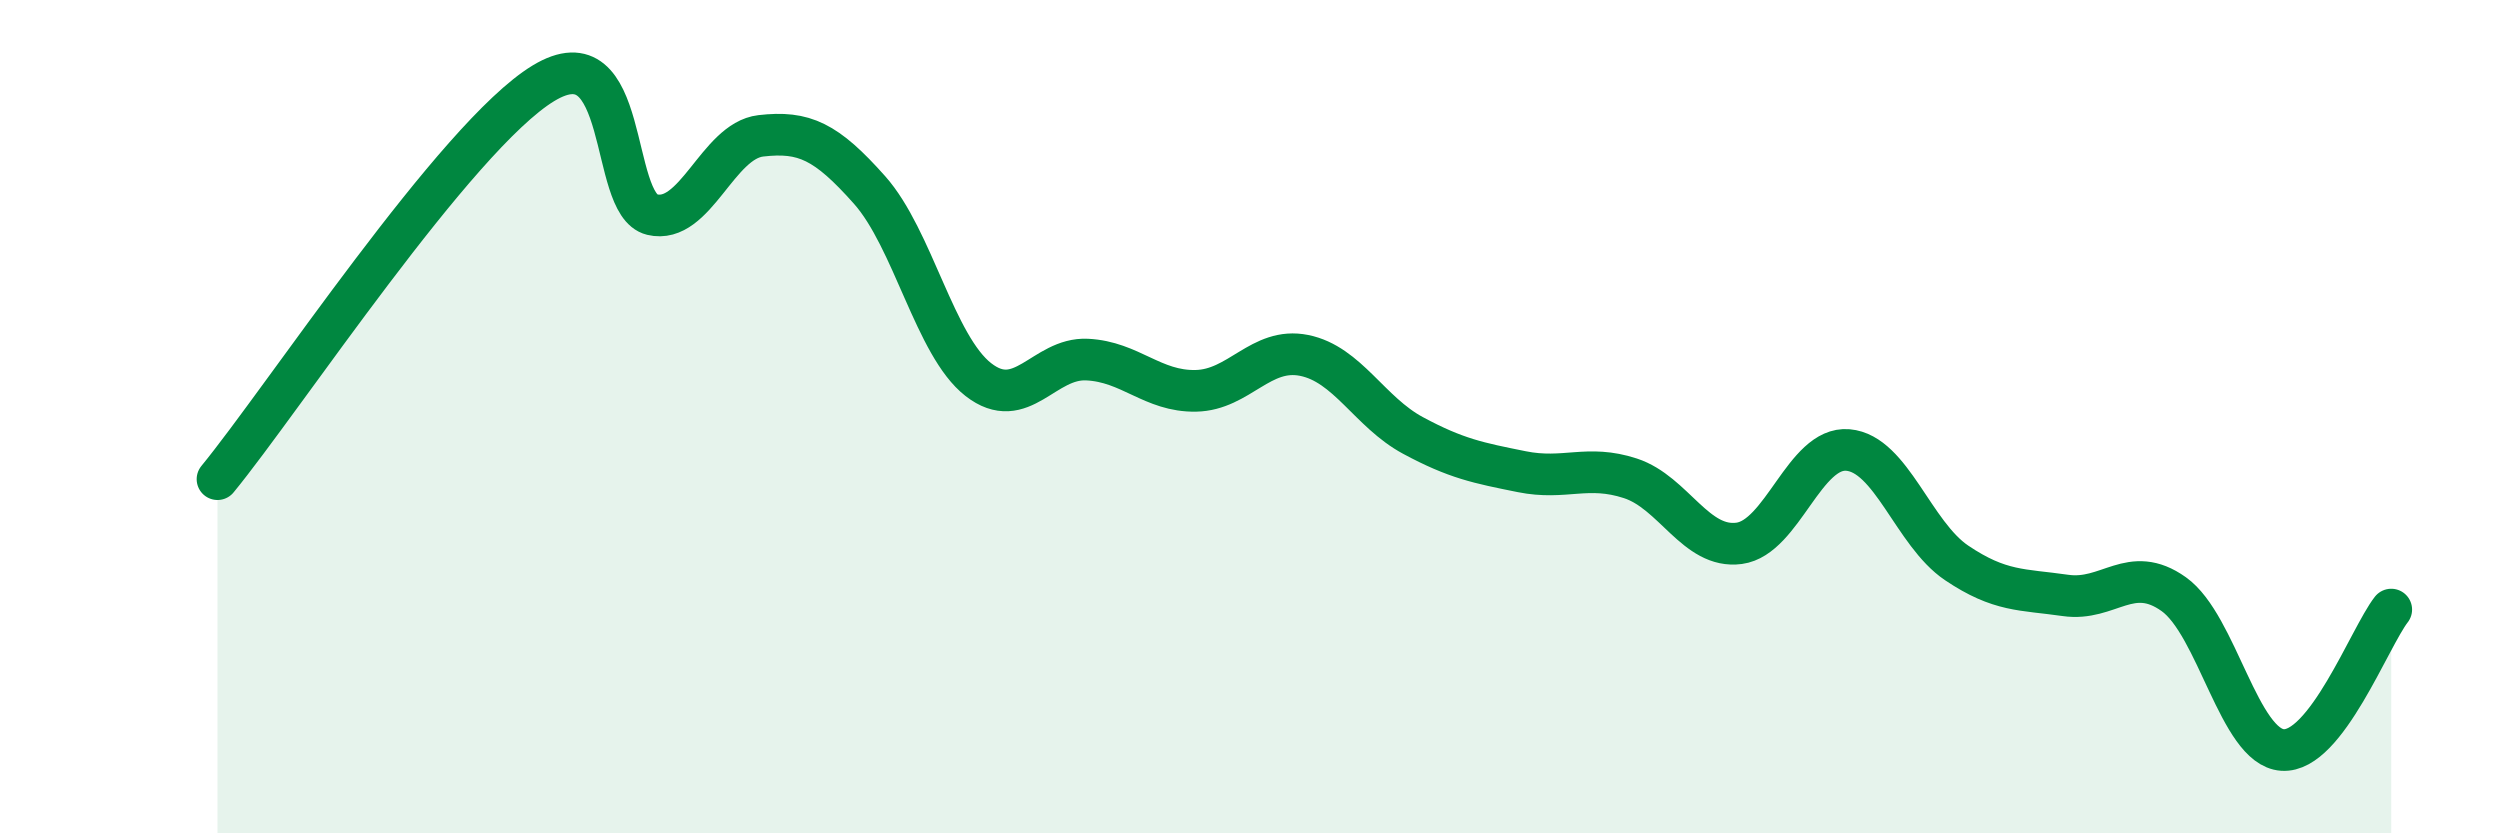
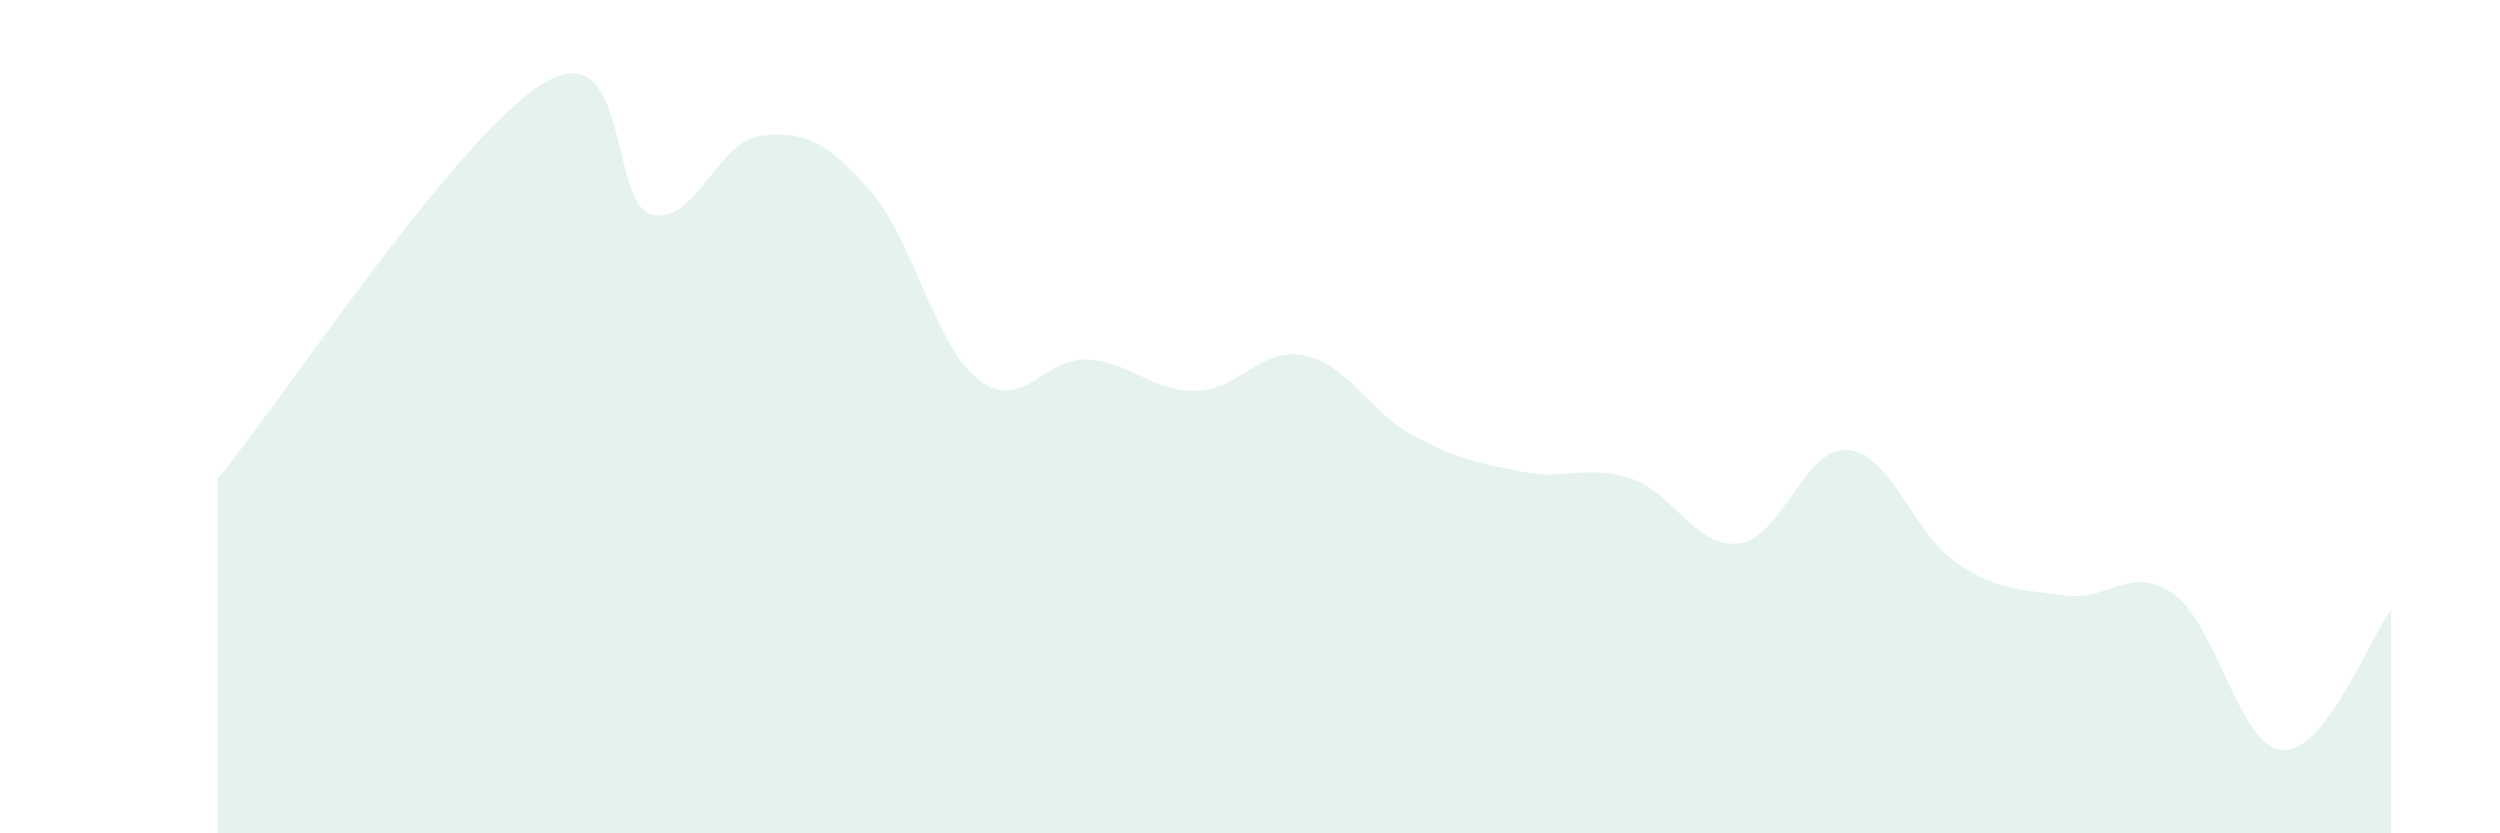
<svg xmlns="http://www.w3.org/2000/svg" width="60" height="20" viewBox="0 0 60 20">
  <path d="M 5.22,11.5 C 6.78,9.6 10.95,3.27 13.04,2 C 15.13,0.73 14.61,4.9 15.65,5.15 C 16.69,5.4 17.22,3.38 18.26,3.26 C 19.3,3.14 19.83,3.39 20.87,4.56 C 21.91,5.73 22.44,8.3 23.48,9.11 C 24.52,9.92 25.05,8.58 26.09,8.63 C 27.13,8.68 27.66,9.4 28.7,9.38 C 29.74,9.36 30.26,8.32 31.3,8.53 C 32.34,8.74 32.87,9.89 33.91,10.45 C 34.95,11.01 35.48,11.11 36.52,11.32 C 37.56,11.53 38.09,11.14 39.13,11.48 C 40.17,11.82 40.7,13.18 41.74,13.04 C 42.78,12.9 43.31,10.71 44.35,10.8 C 45.39,10.89 45.92,12.81 46.96,13.51 C 48,14.21 48.53,14.14 49.57,14.29 C 50.61,14.44 51.13,13.52 52.17,14.26 C 53.21,15 53.74,17.93 54.78,18 C 55.82,18.07 56.87,15.3 57.39,14.63L57.39 20L5.22 20Z" fill="#008740" opacity="0.1" stroke-linecap="round" stroke-linejoin="round" />
-   <path d="M 5.22,11.5 C 6.78,9.6 10.95,3.27 13.04,2 C 15.13,0.73 14.61,4.9 15.65,5.15 C 16.69,5.4 17.22,3.38 18.26,3.26 C 19.3,3.14 19.83,3.39 20.87,4.56 C 21.91,5.73 22.44,8.3 23.48,9.11 C 24.52,9.92 25.05,8.58 26.09,8.63 C 27.13,8.68 27.66,9.4 28.7,9.38 C 29.74,9.36 30.26,8.32 31.3,8.53 C 32.34,8.74 32.87,9.89 33.91,10.45 C 34.95,11.01 35.48,11.11 36.52,11.32 C 37.56,11.53 38.09,11.14 39.13,11.48 C 40.17,11.82 40.7,13.18 41.74,13.04 C 42.78,12.9 43.31,10.71 44.35,10.8 C 45.39,10.89 45.92,12.81 46.96,13.51 C 48,14.21 48.53,14.14 49.57,14.29 C 50.61,14.44 51.13,13.52 52.17,14.26 C 53.21,15 53.74,17.93 54.78,18 C 55.82,18.07 56.87,15.3 57.39,14.63" stroke="#008740" stroke-width="1" fill="none" stroke-linecap="round" stroke-linejoin="round" />
</svg>